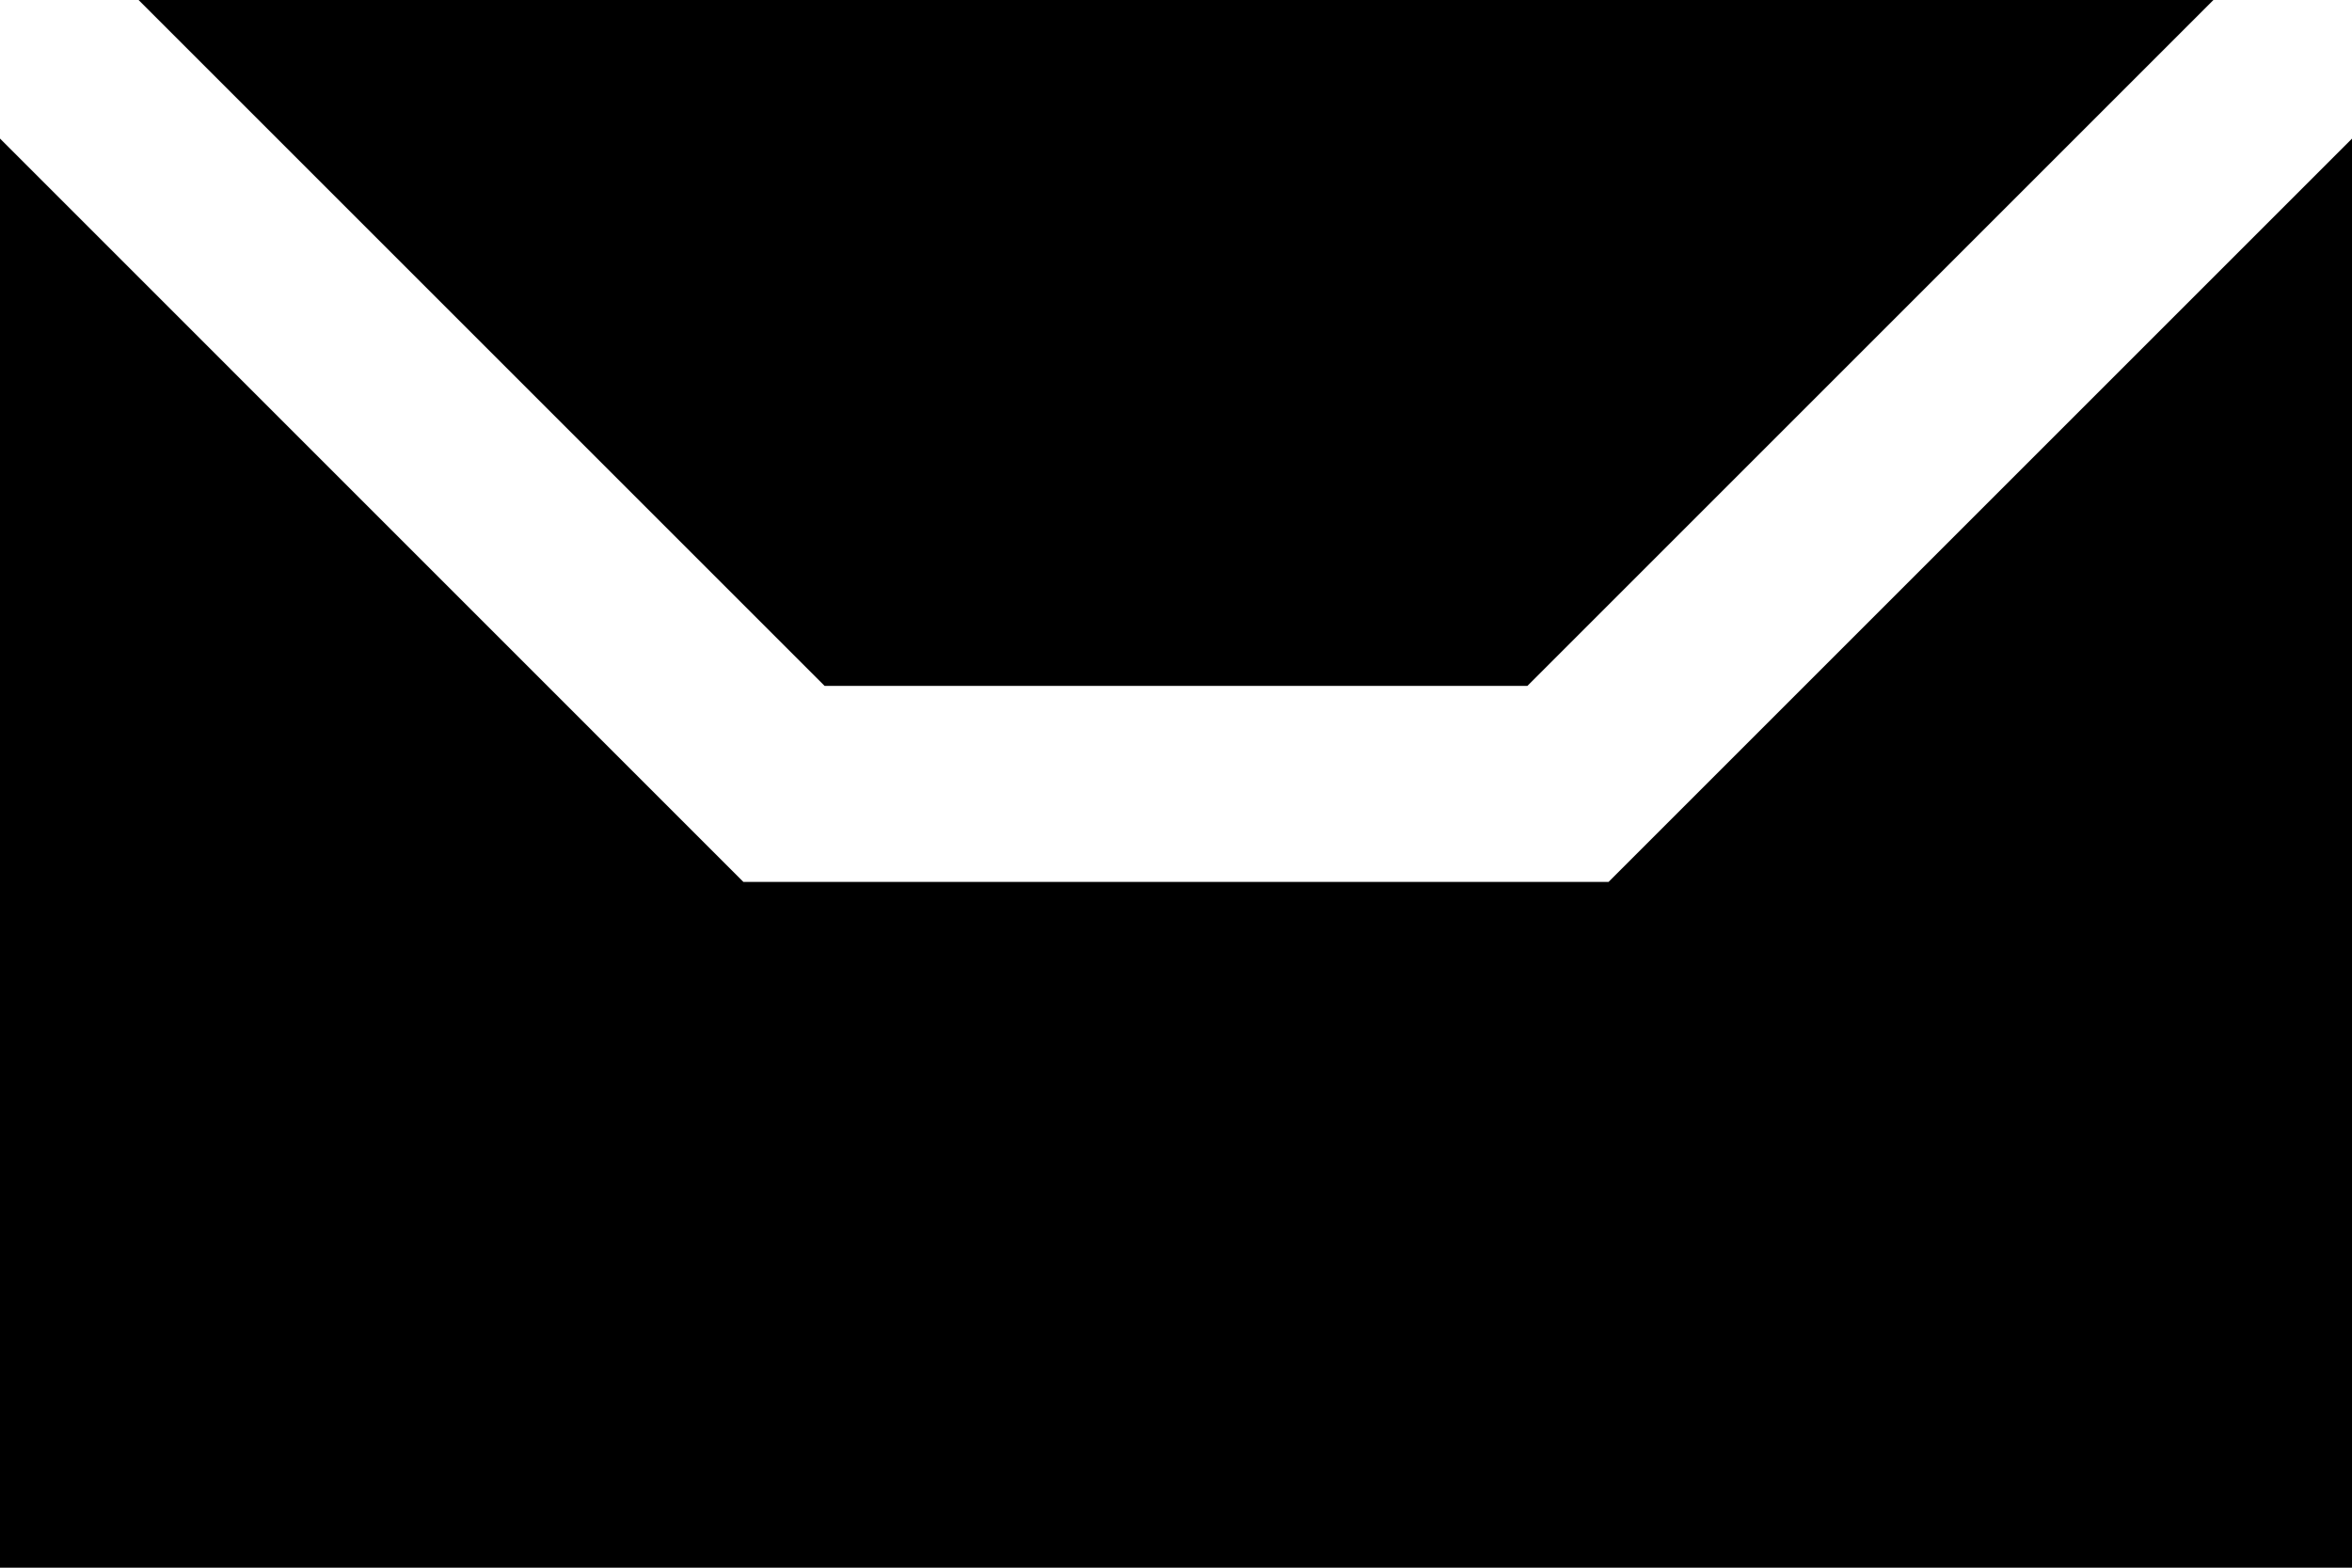
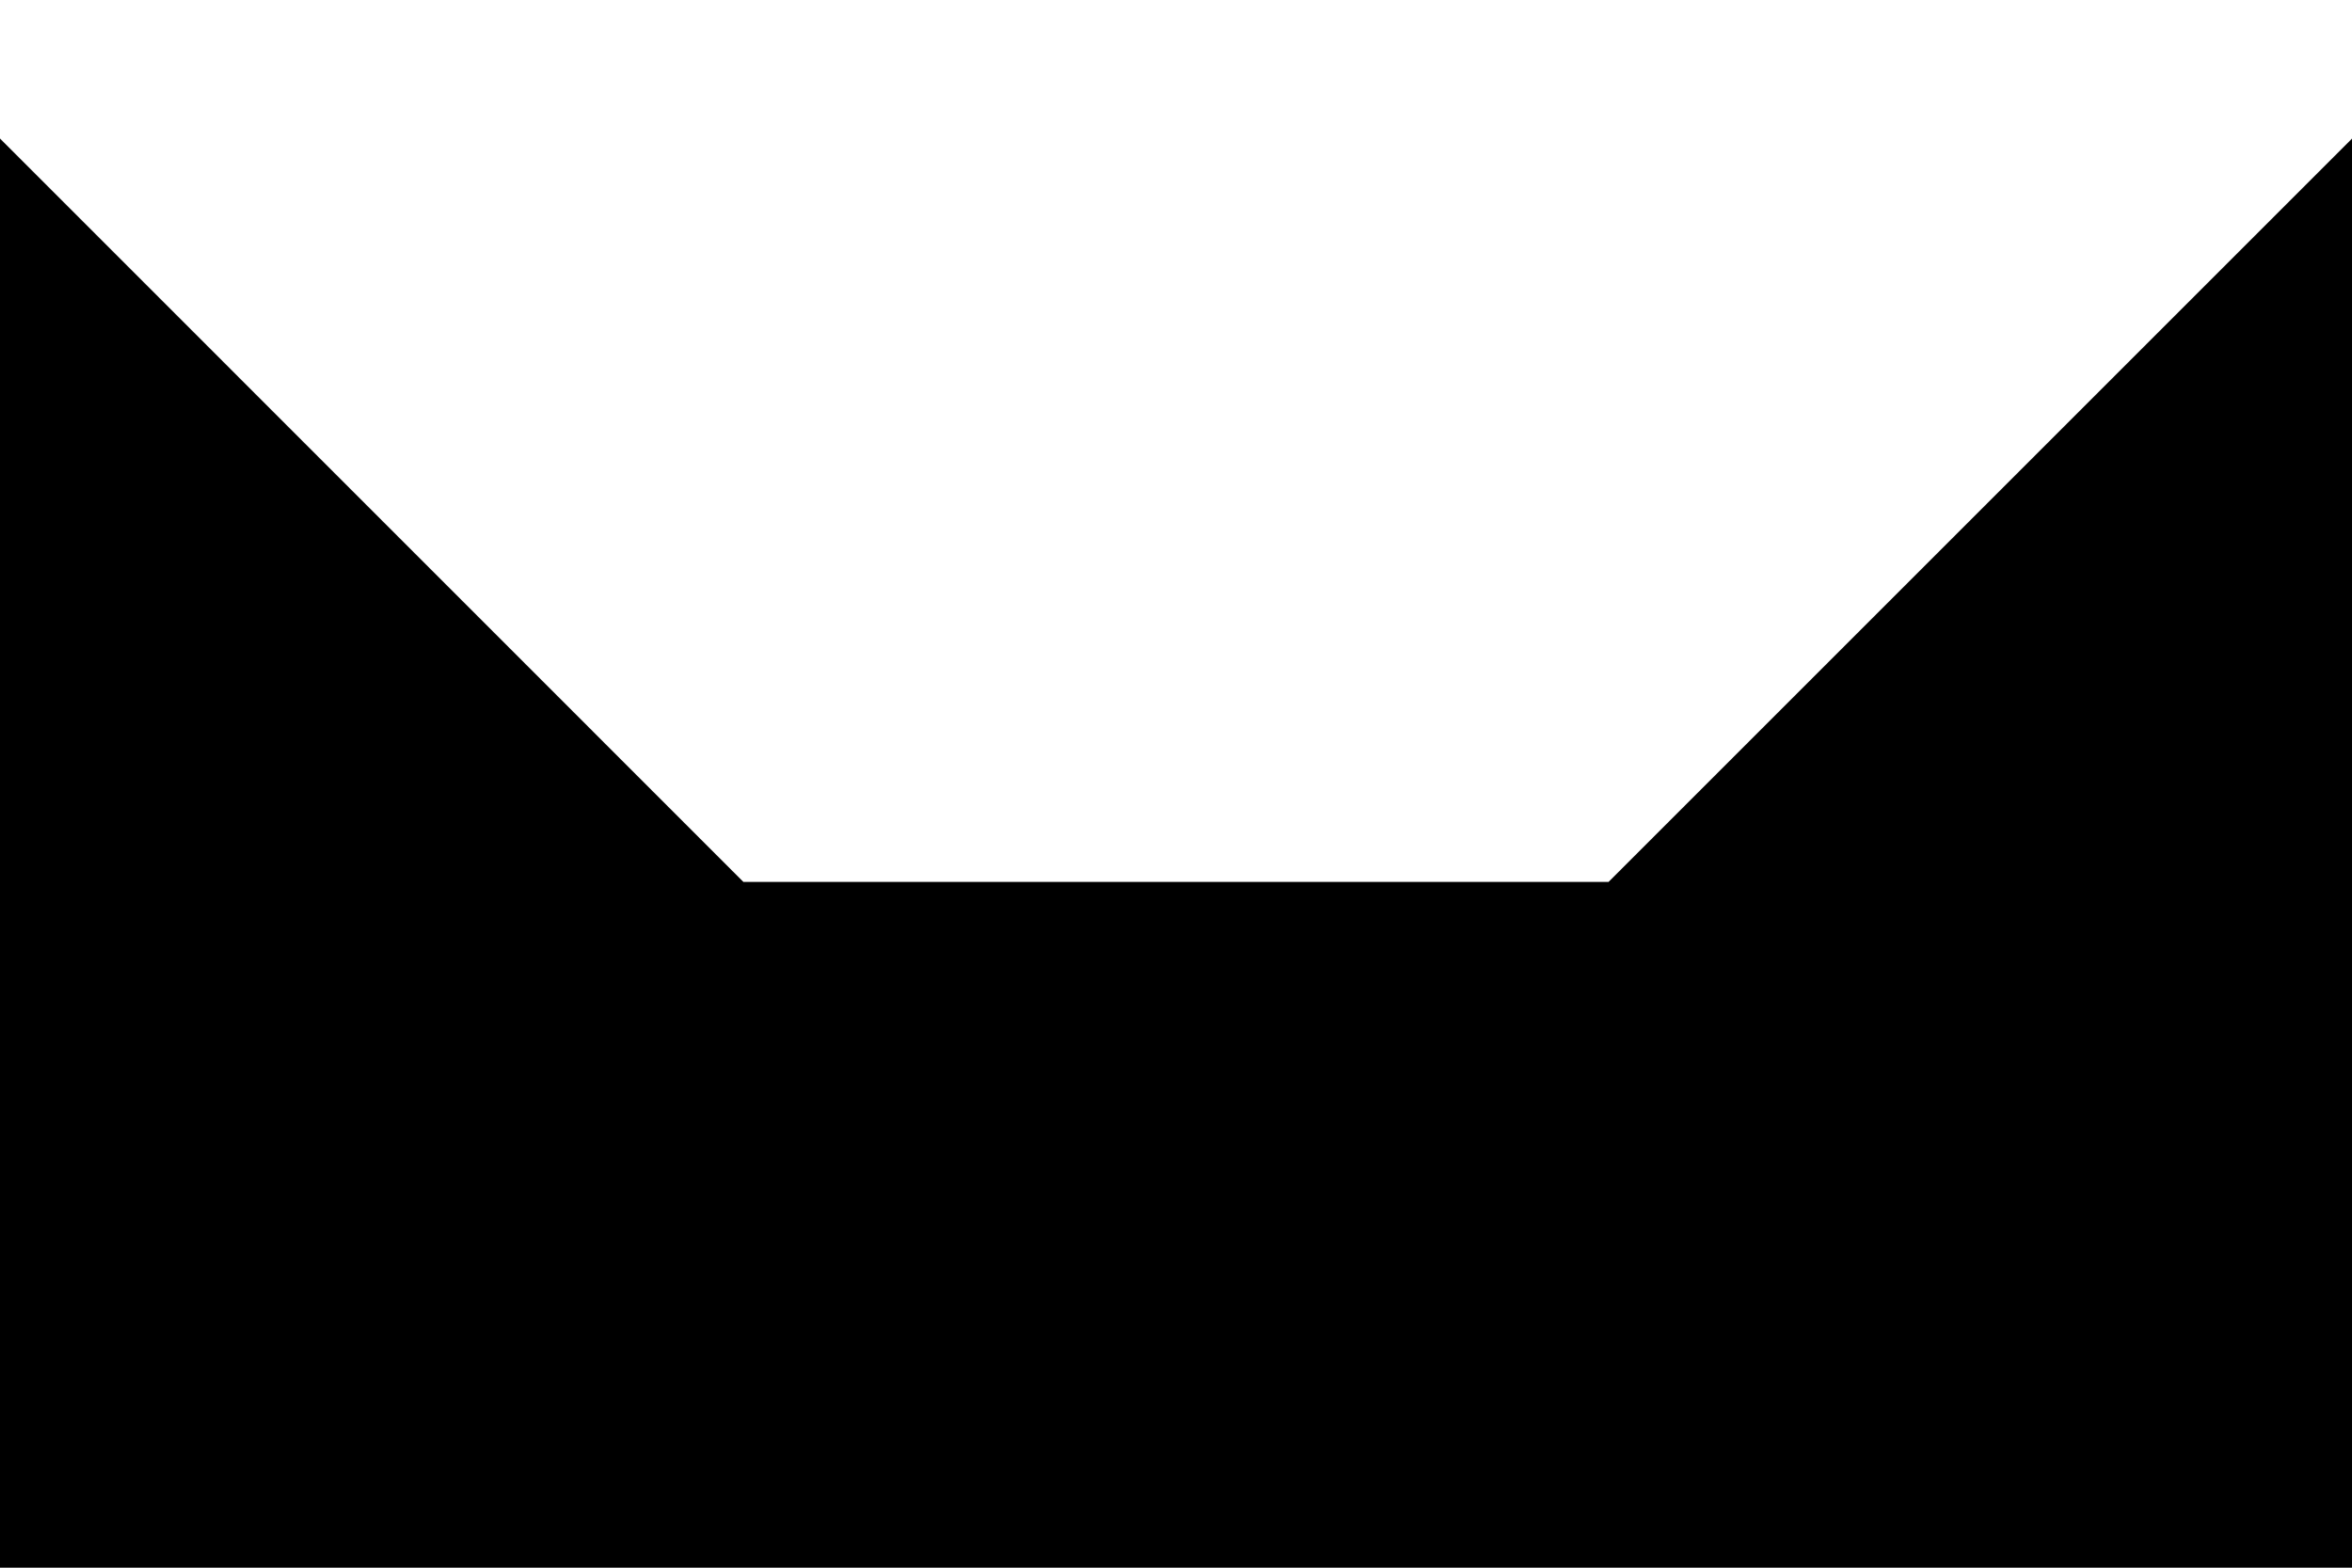
<svg xmlns="http://www.w3.org/2000/svg" width="36" height="24" viewBox="0 0 36 24" fill="none">
-   <path d="M23.379 10.5L33.879 0H2.121L12.621 10.5H23.379Z" fill="black" />
  <path d="M24.621 13.501H11.378L-0 2.121V24H36.001V2.121L24.621 13.501Z" fill="black" />
</svg>